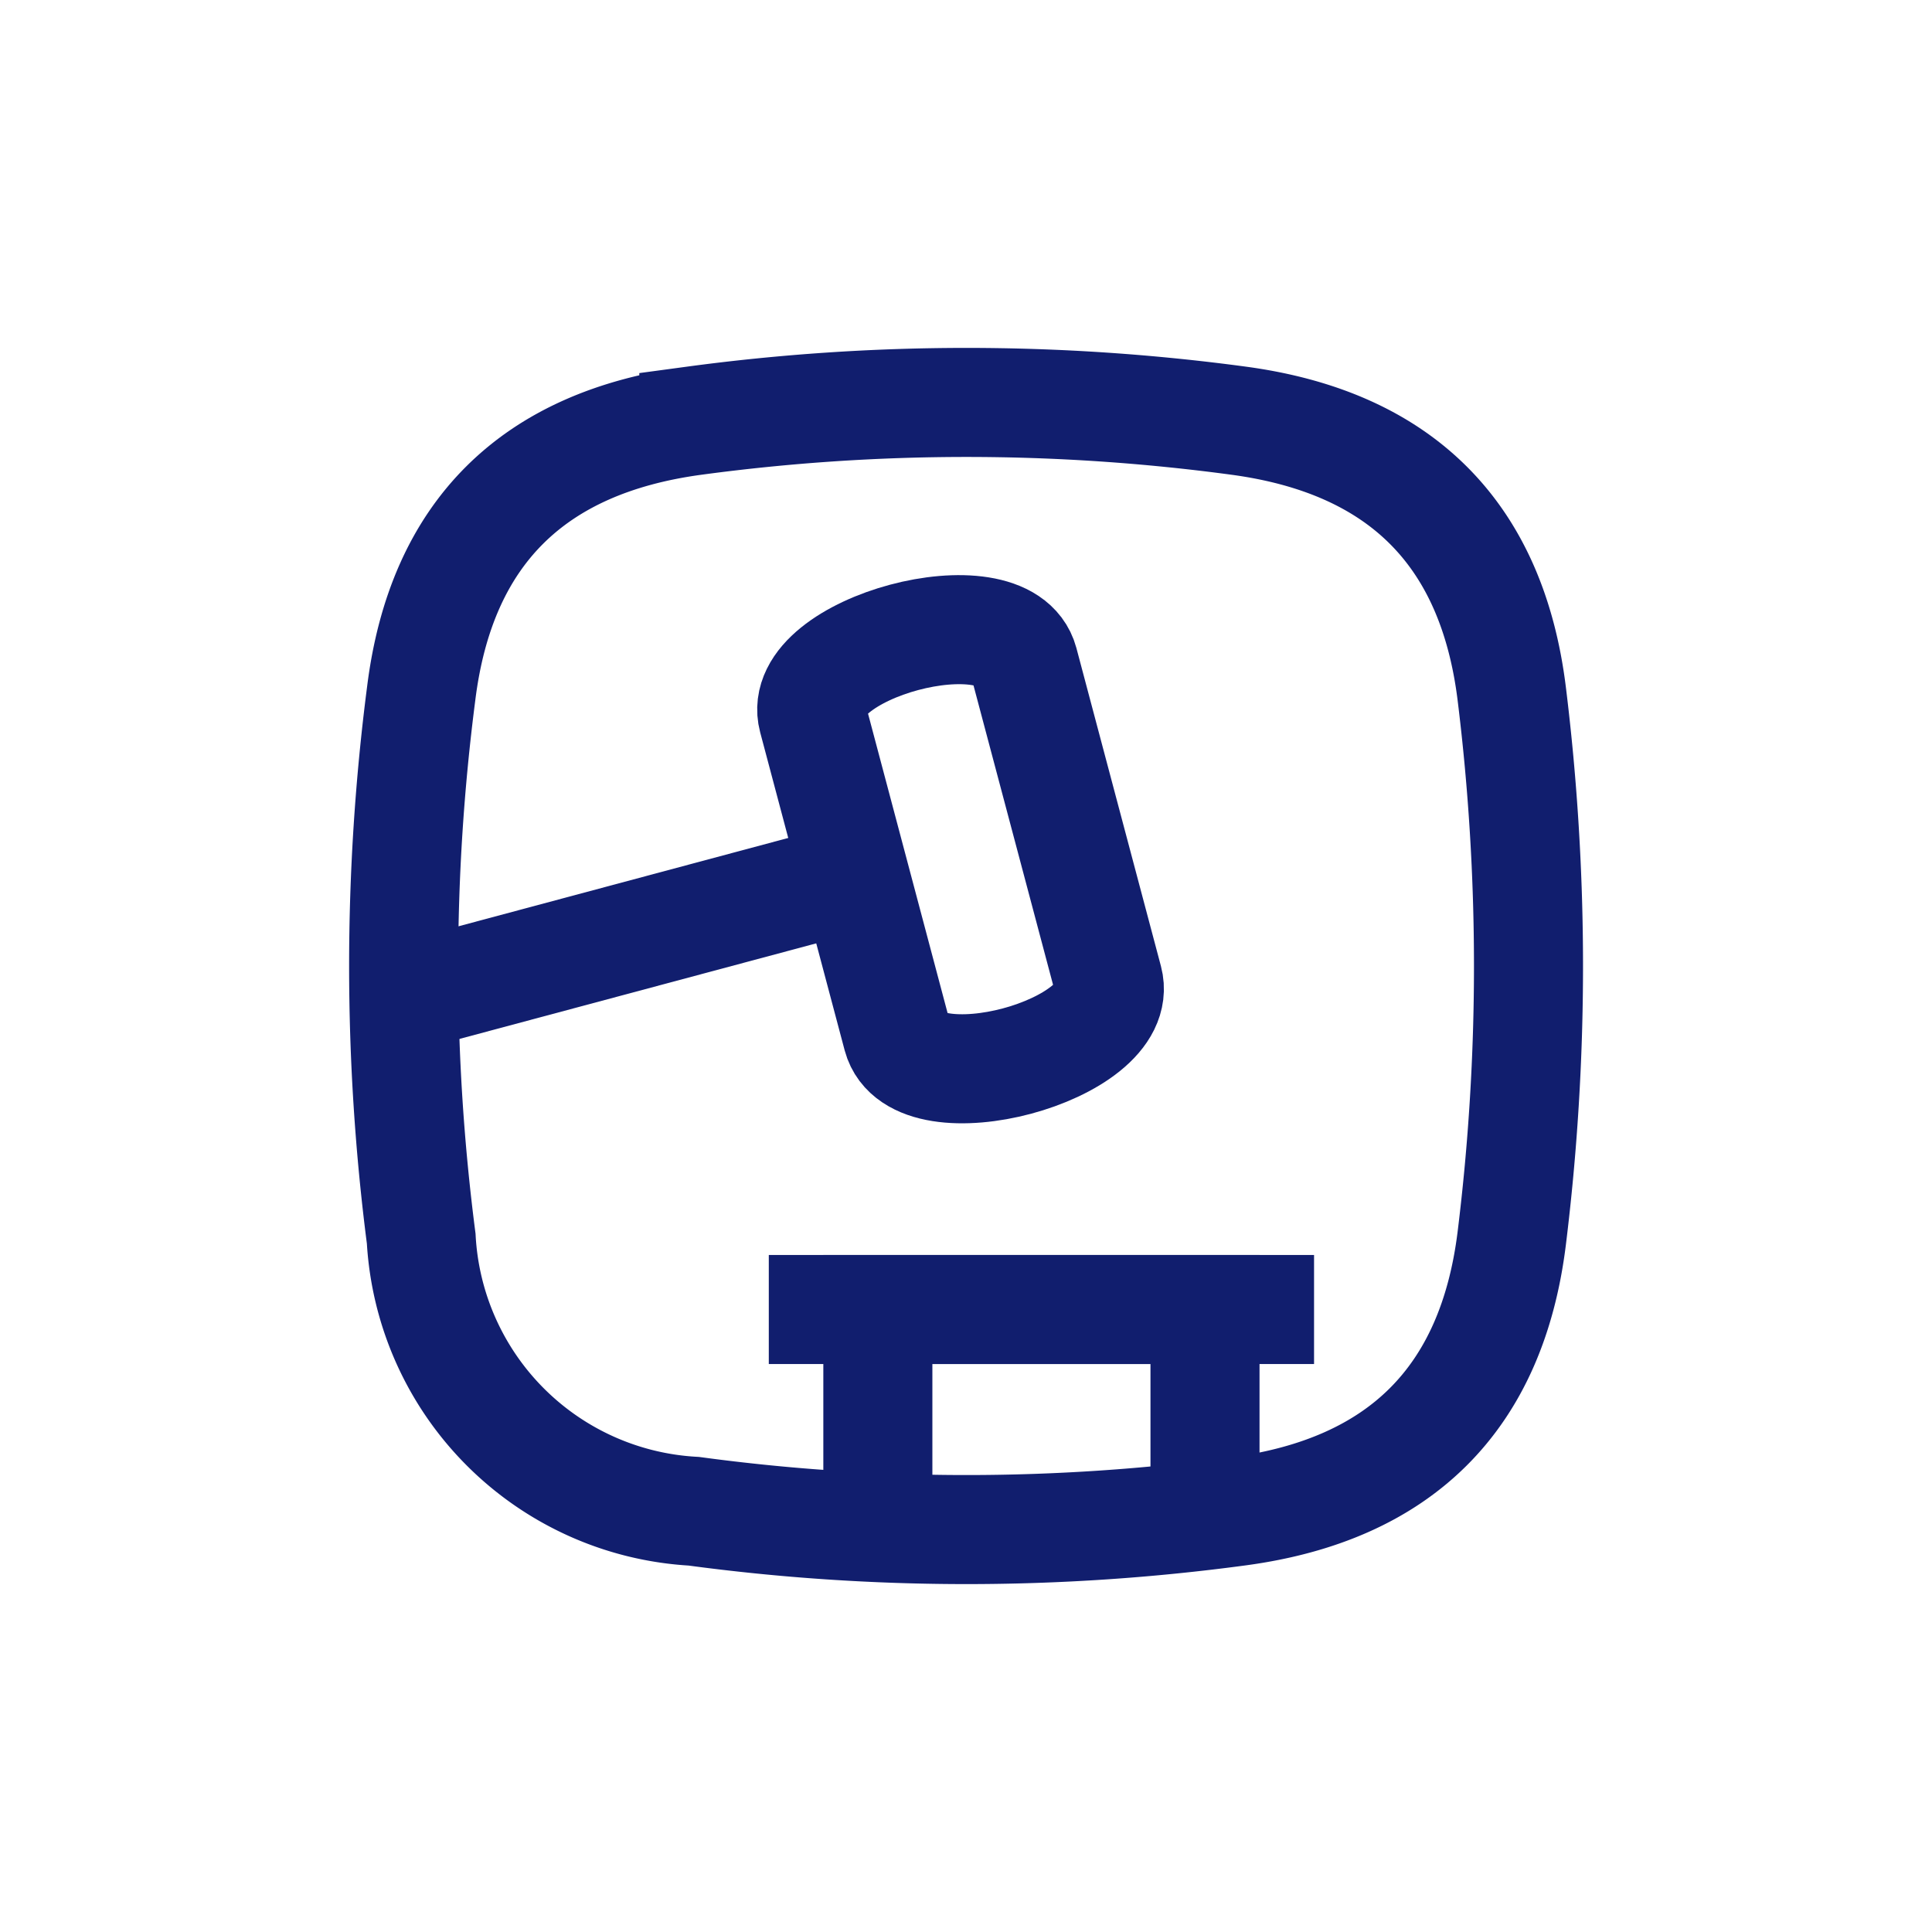
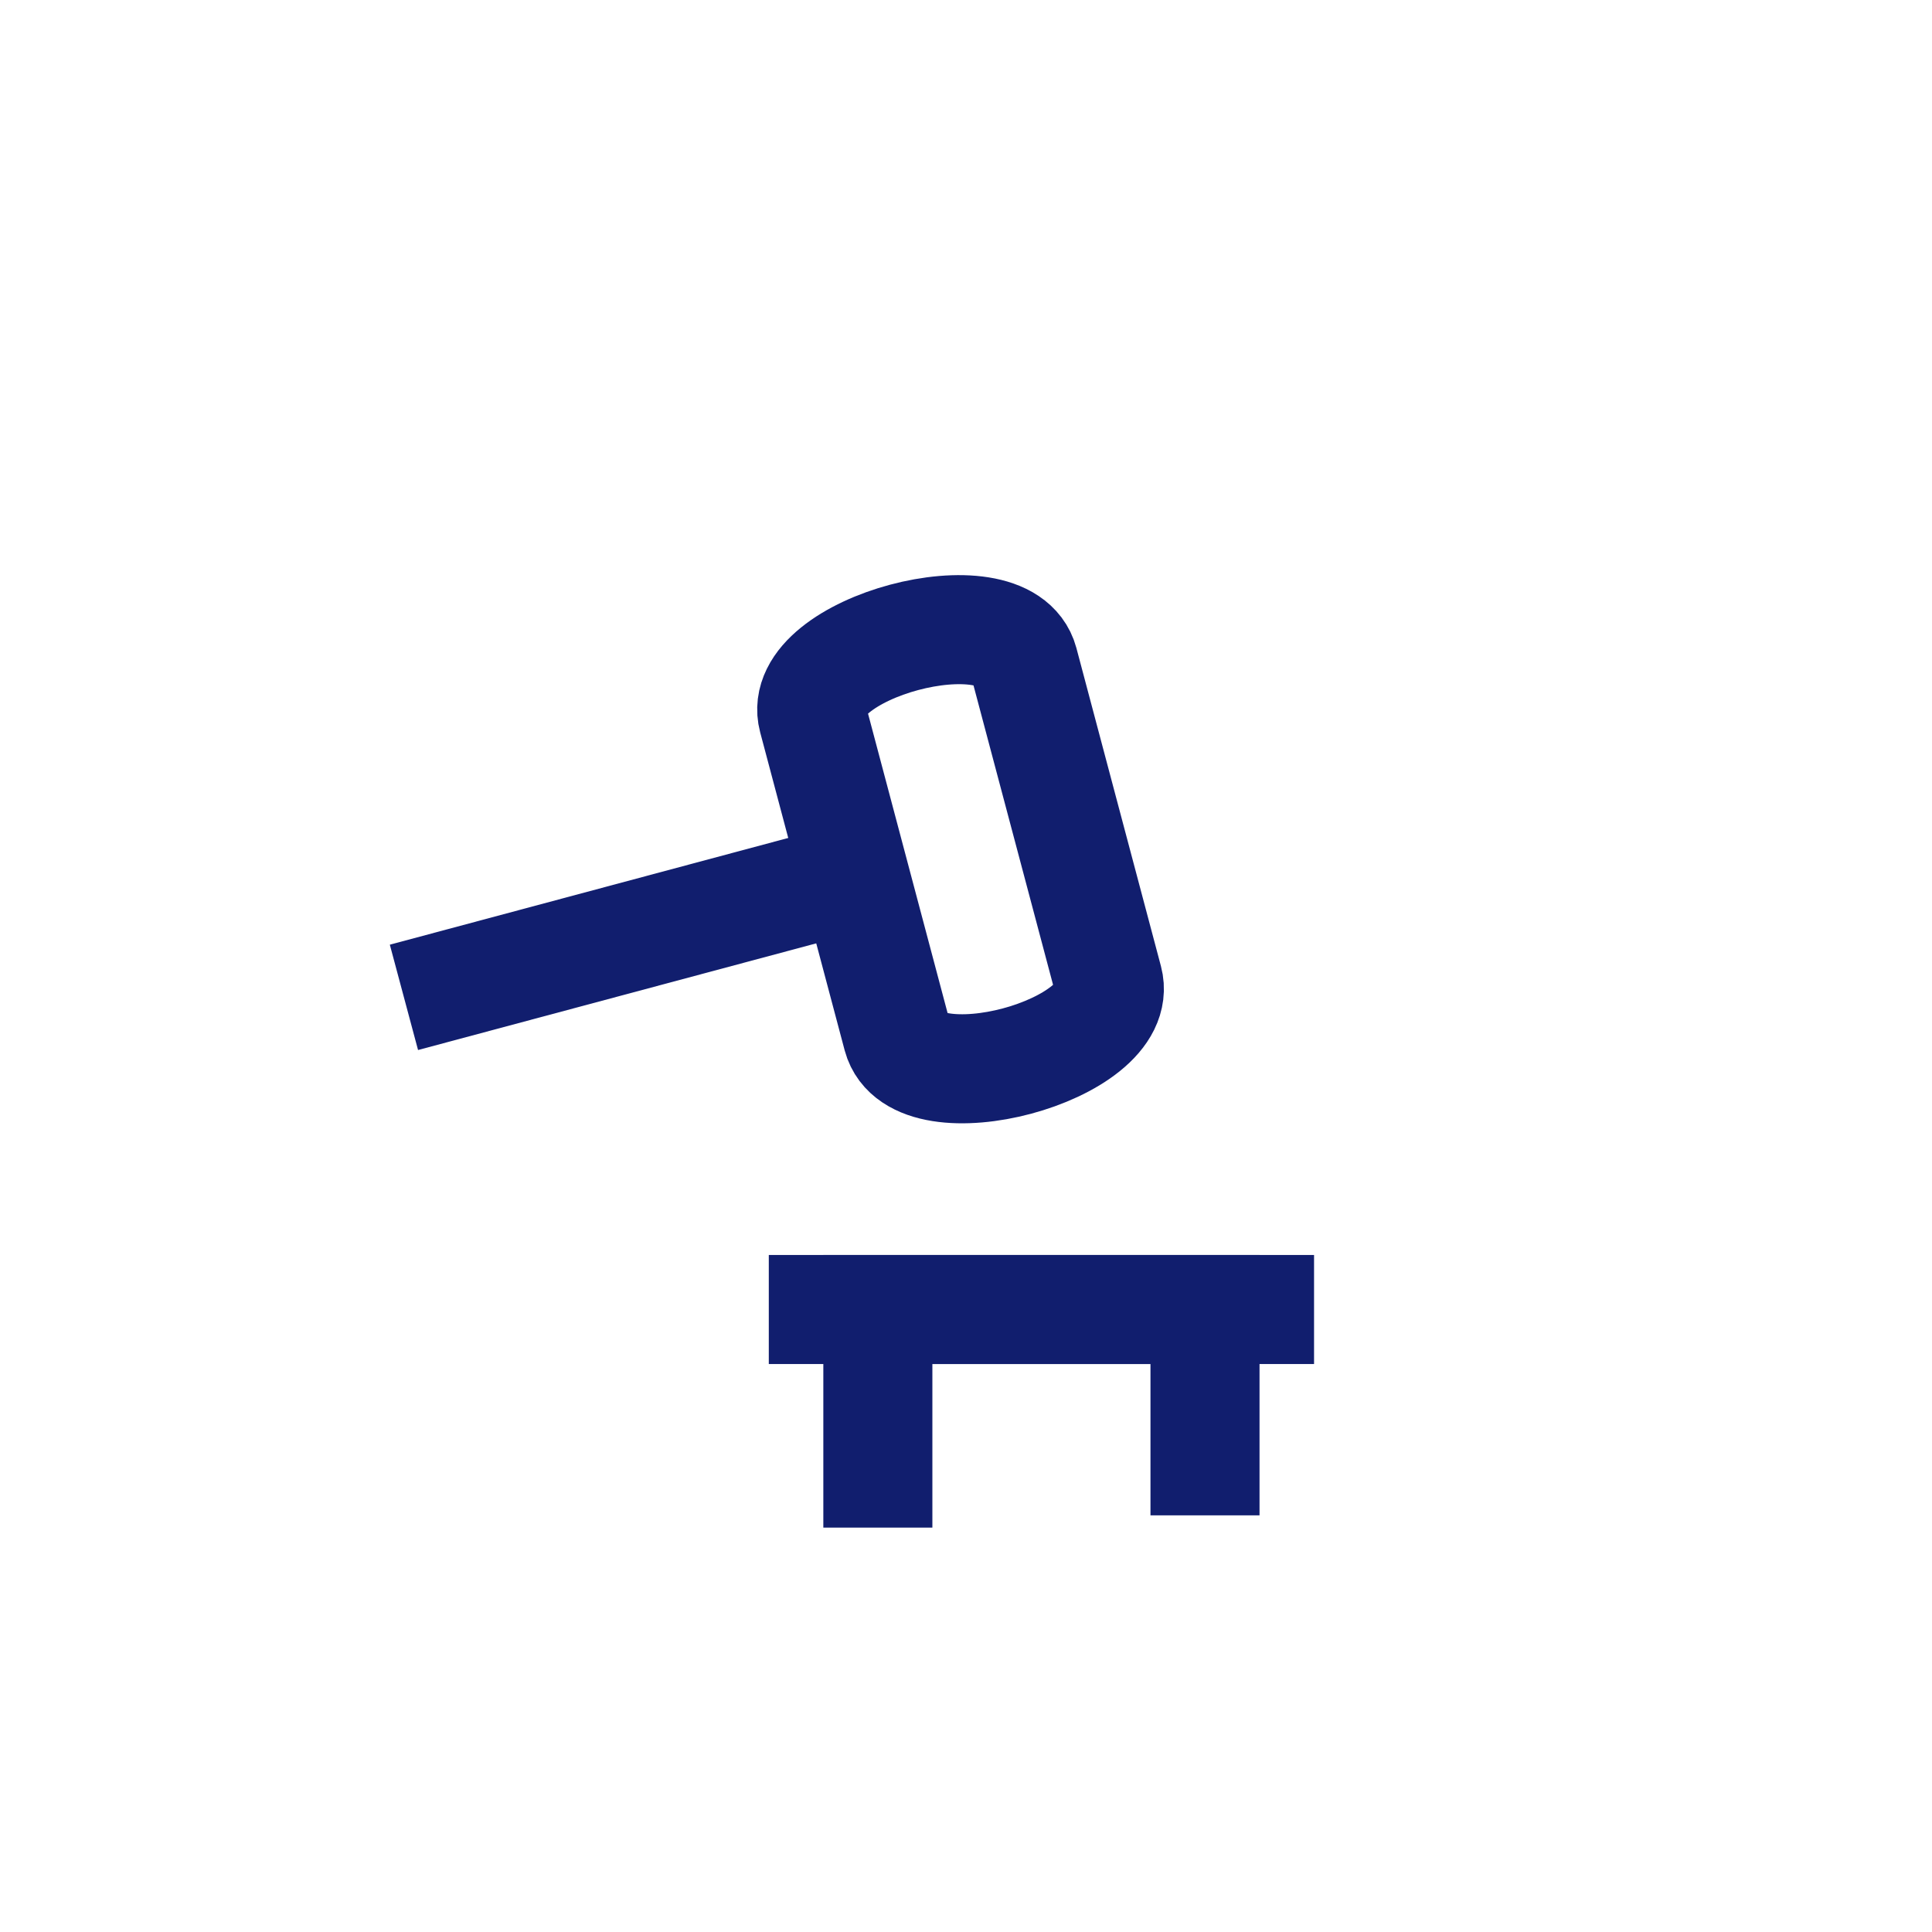
<svg xmlns="http://www.w3.org/2000/svg" id="Слой_1" data-name="Слой 1" viewBox="0 0 42.52 42.52">
  <defs>
    <style>.cls-1,.cls-2{fill:none;stroke:#111e6e;stroke-miterlimit:22.93;stroke-width:2.4px;}.cls-1{fill-rule:evenodd;}</style>
  </defs>
  <title>Иконки модулей</title>
-   <path class="cls-1" d="M27.27,33.26a44.85,44.85,0,0,1-12,0,6.36,6.36,0,0,1-6-6,46.77,46.77,0,0,1,0-12c.44-3.53,2.46-5.52,6-6a44.85,44.85,0,0,1,12,0c3.54.48,5.56,2.47,6,6a48.9,48.9,0,0,1,0,12C32.83,30.79,30.81,32.78,27.27,33.26Z" />
  <polyline class="cls-1" points="19.32 33.62 19.32 28.82 26.52 28.82 26.52 33.35" />
  <line class="cls-2" x1="16.92" y1="28.82" x2="28.92" y2="28.82" />
  <path class="cls-1" d="M17.89,15.81c-.41-1.55,4.22-2.79,4.64-1.24l1.86,7c.41,1.55-4.22,2.79-4.64,1.24Z" />
  <line class="cls-2" x1="8.89" y1="21.95" x2="18.82" y2="19.29" />
</svg>